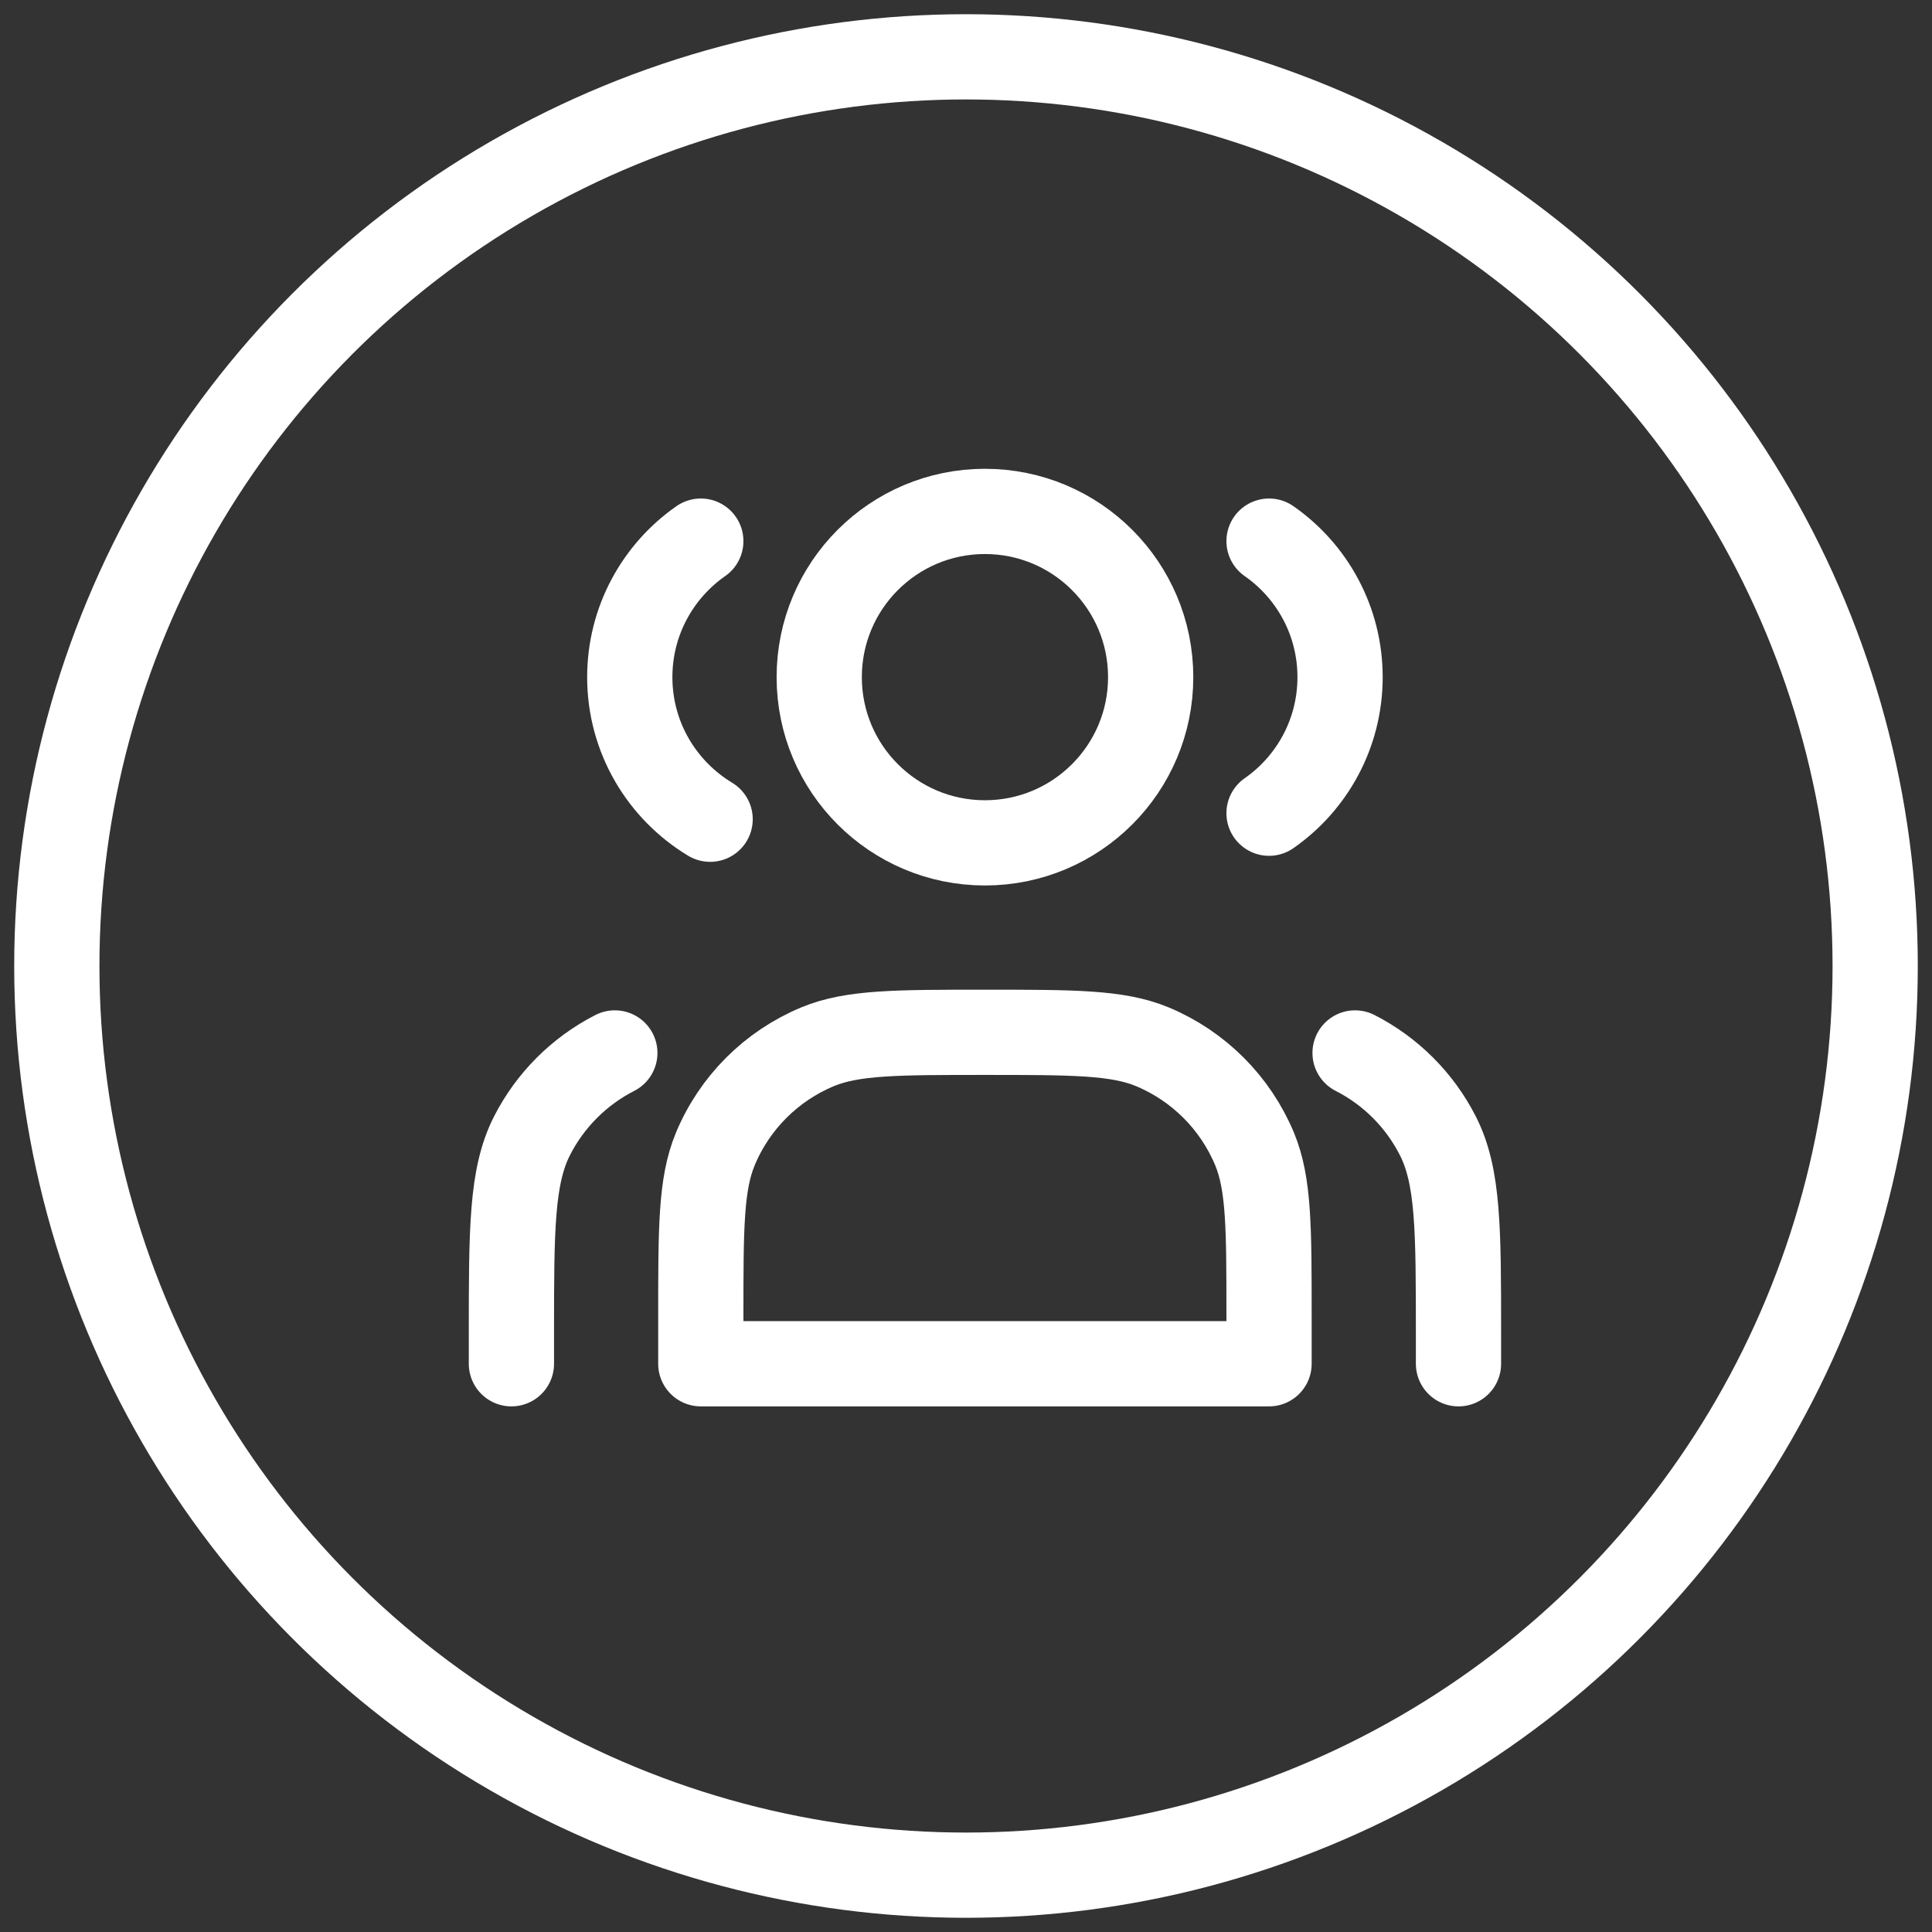
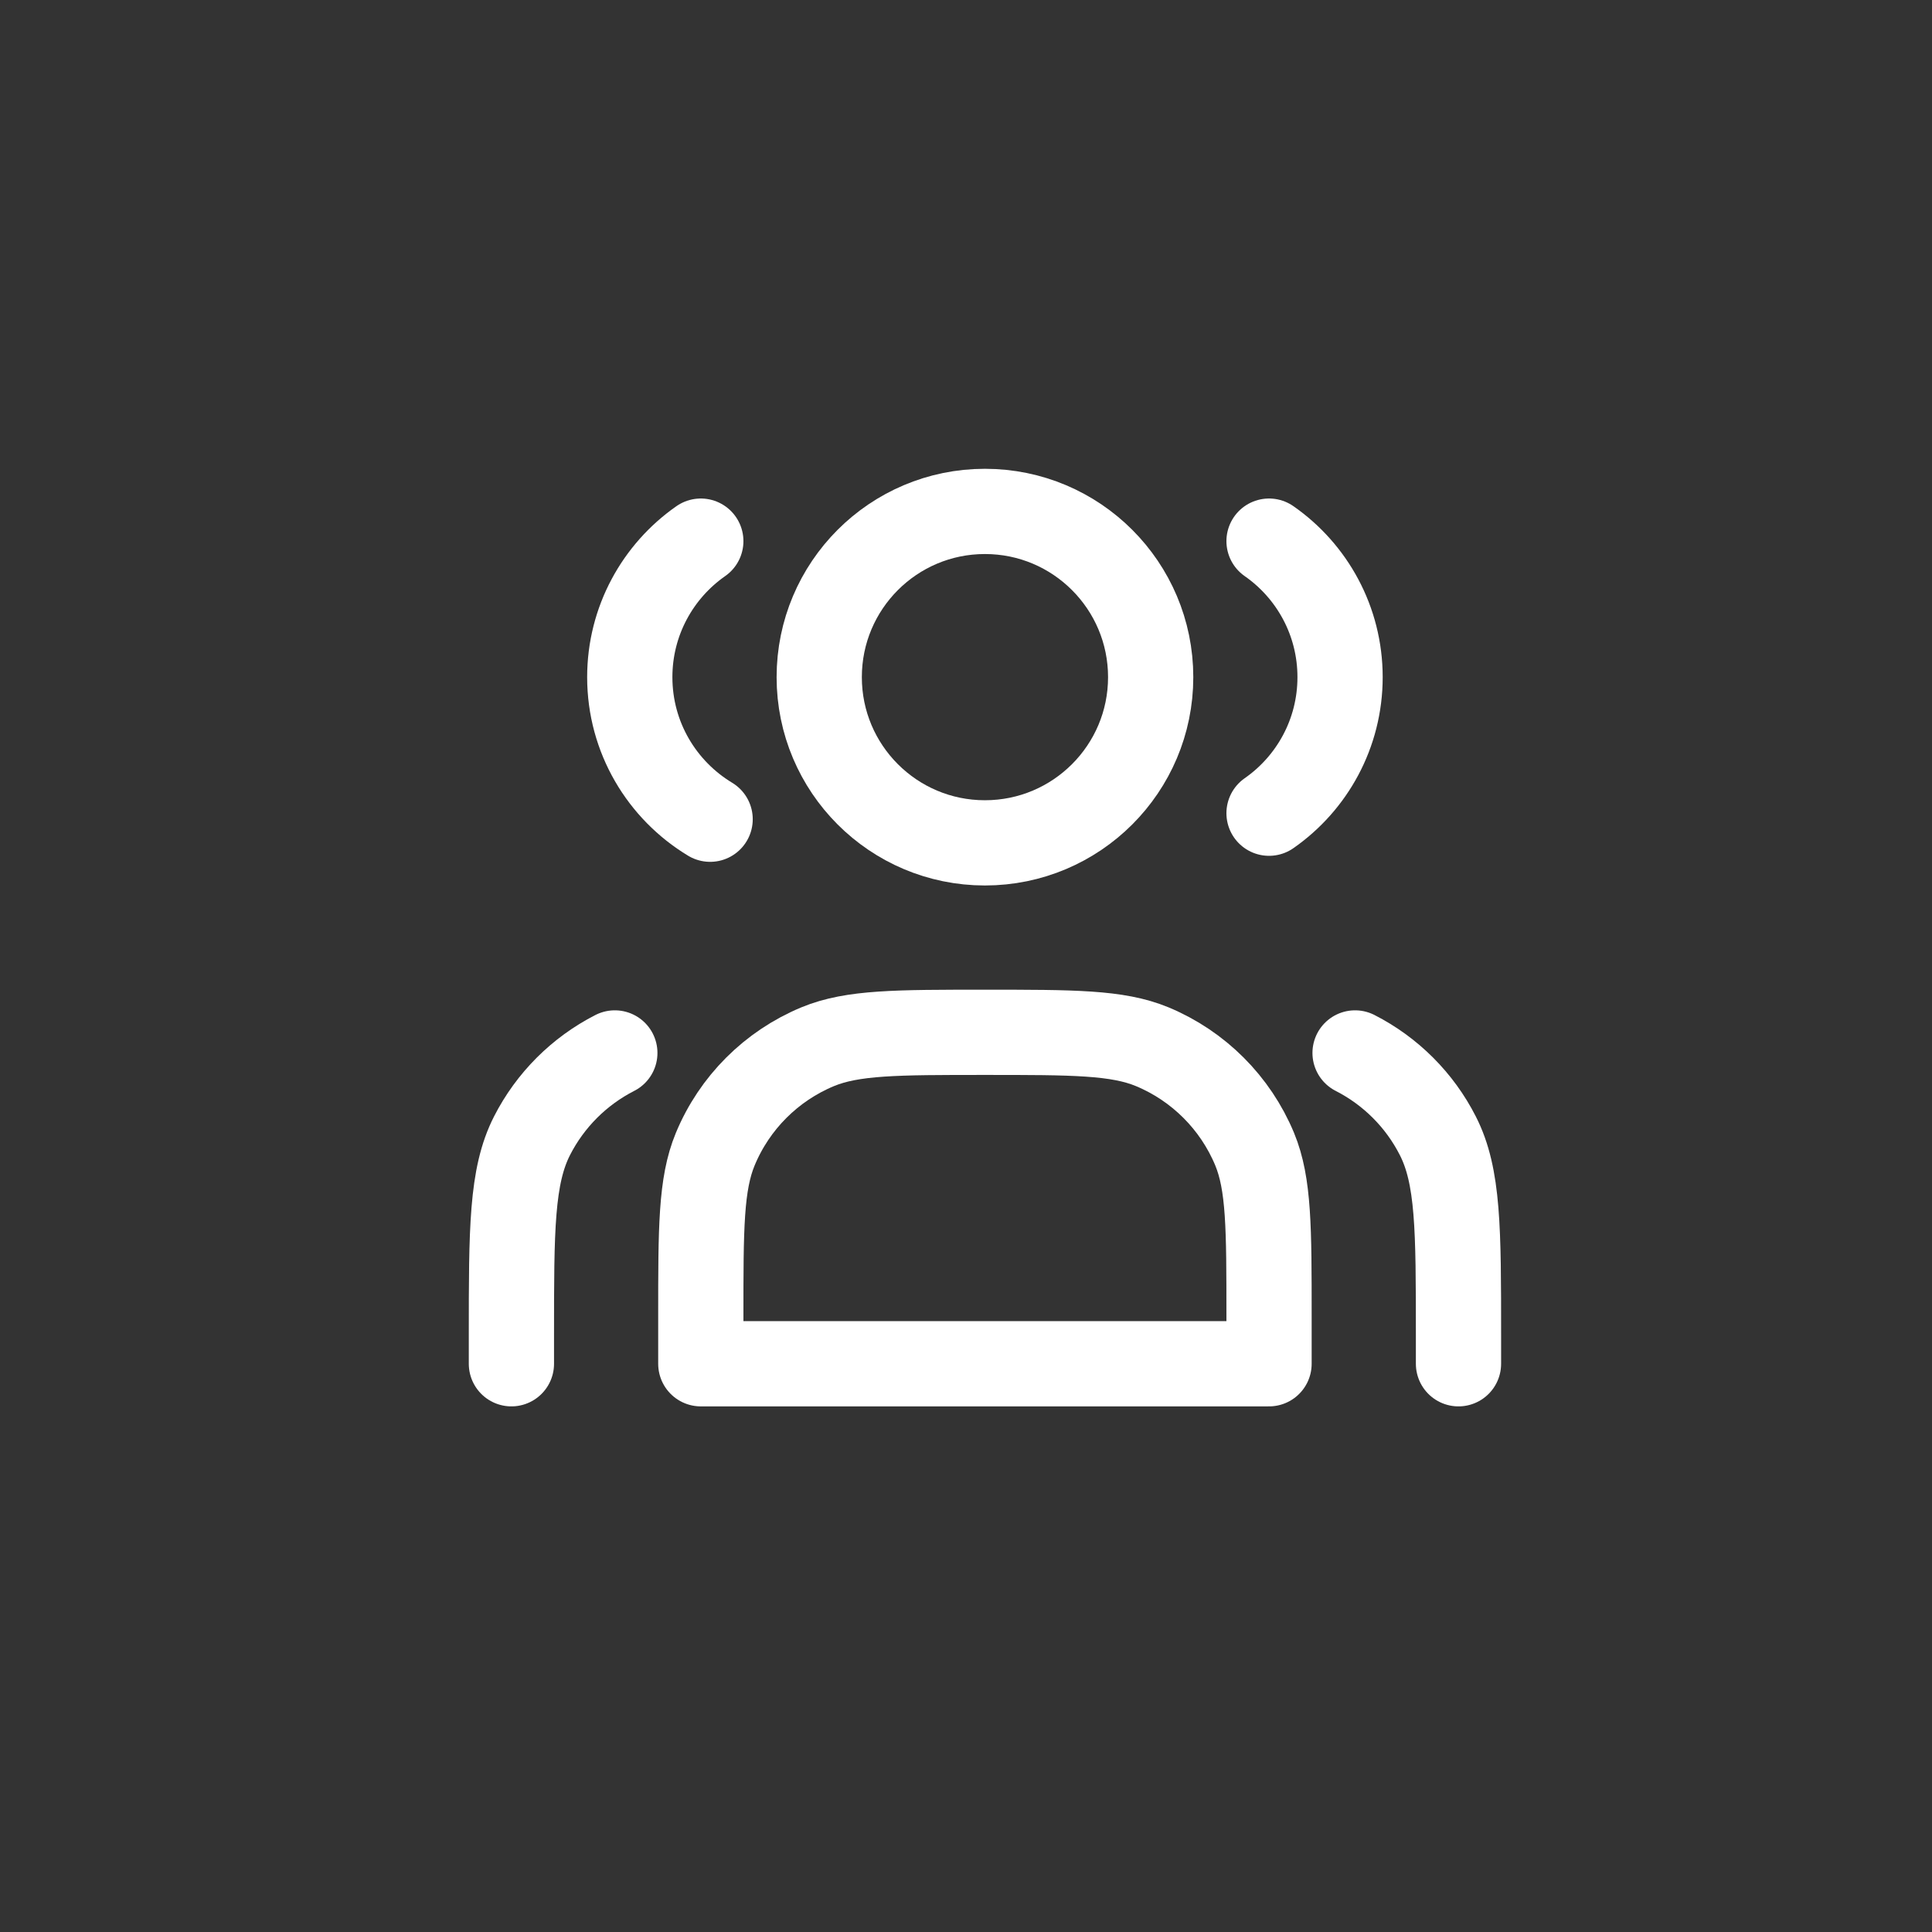
<svg xmlns="http://www.w3.org/2000/svg" width="34px" height="34px" viewBox="0 0 34 34" version="1.1">
  <rect x="0" y="0" width="34" height="34" fill="#333333" stroke="none" />
  <title>编组 58</title>
  <g id="页面-1" stroke="none" stroke-width="1" fill="none" fill-rule="evenodd">
    <g id="关于我们" transform="translate(-1085, -4011)" stroke="#FFFFFF" stroke-width="1.5">
      <g id="编组-48" transform="translate(0, 3548)">
        <g id="编组-58" transform="translate(1086, 464)">
-           <circle id="椭圆形备份-7" cx="16" cy="16" r="16" />
          <g id="编组" transform="translate(8, 8)" stroke-linecap="round" stroke-linejoin="round">
            <path d="M8.333,5.833 C9.944,5.833 11.25,4.527 11.25,2.917 C11.25,1.306 9.944,0 8.333,0 C6.722,0 5.417,1.306 5.417,2.917 C5.417,4.527 6.722,5.833 8.333,5.833 Z" id="路径" />
            <path d="M3.333,0.523 C2.578,1.05 2.083,1.926 2.083,2.917 C2.083,3.978 2.65,4.906 3.497,5.417" id="路径" />
            <path d="M13.333,0.523 C14.089,1.05 14.583,1.926 14.583,2.917 C14.583,3.908 14.089,4.784 13.333,5.311" id="路径" />
            <path d="M3.333,14.167 L3.333,15 L13.333,15 L13.333,14.167 C13.333,12.614 13.333,11.837 13.08,11.224 C12.741,10.408 12.092,9.759 11.276,9.42 C10.663,9.167 9.886,9.167 8.333,9.167 C6.78,9.167 6.004,9.167 5.391,9.42 C4.574,9.759 3.925,10.408 3.587,11.224 C3.333,11.837 3.333,12.614 3.333,14.167 Z" id="路径" />
            <path d="M16.667,15 L16.667,14.5 C16.667,12.633 16.667,11.7 16.303,10.987 C15.984,10.36 15.474,9.85 14.847,9.53" id="路径" />
            <path d="M0,15 L0,14.5 C0,12.633 0,11.7 0.363,10.987 C0.683,10.36 1.193,9.85 1.82,9.53" id="路径" />
          </g>
        </g>
      </g>
    </g>
  </g>
</svg>